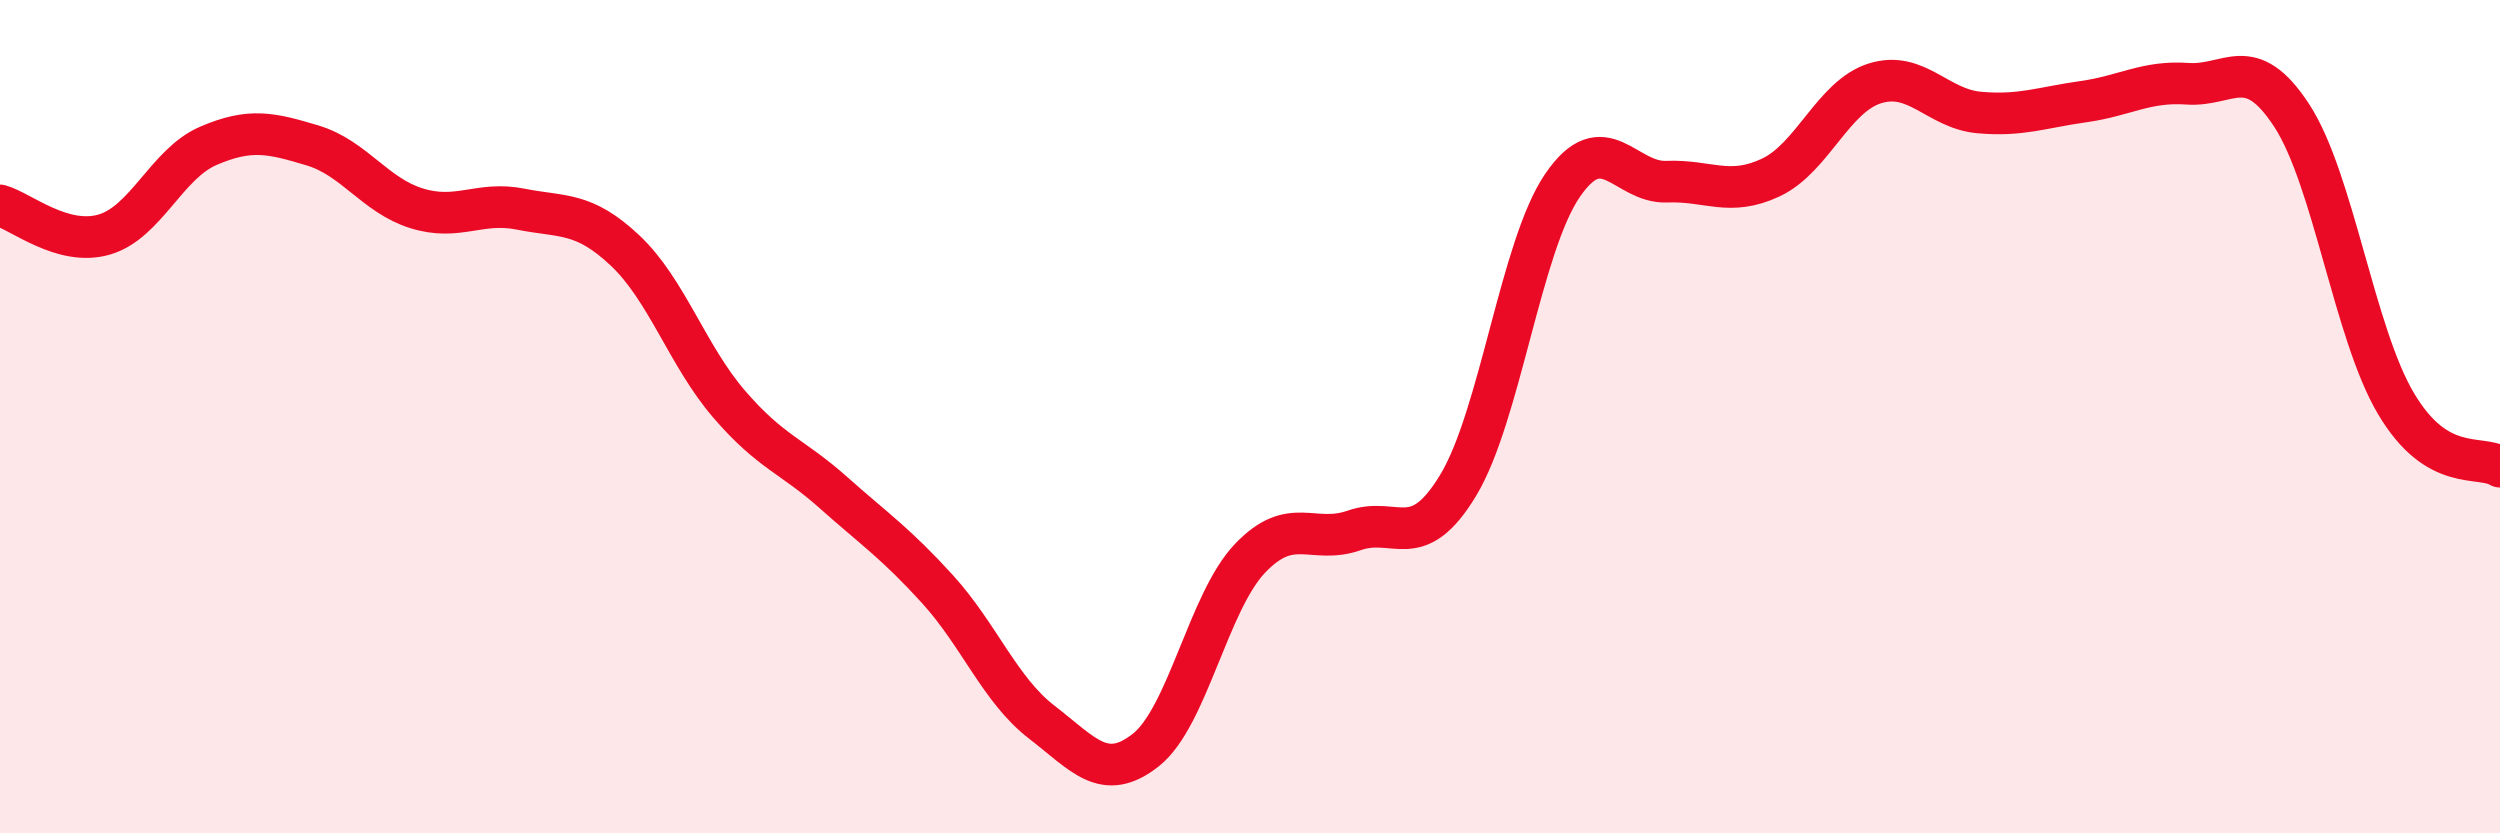
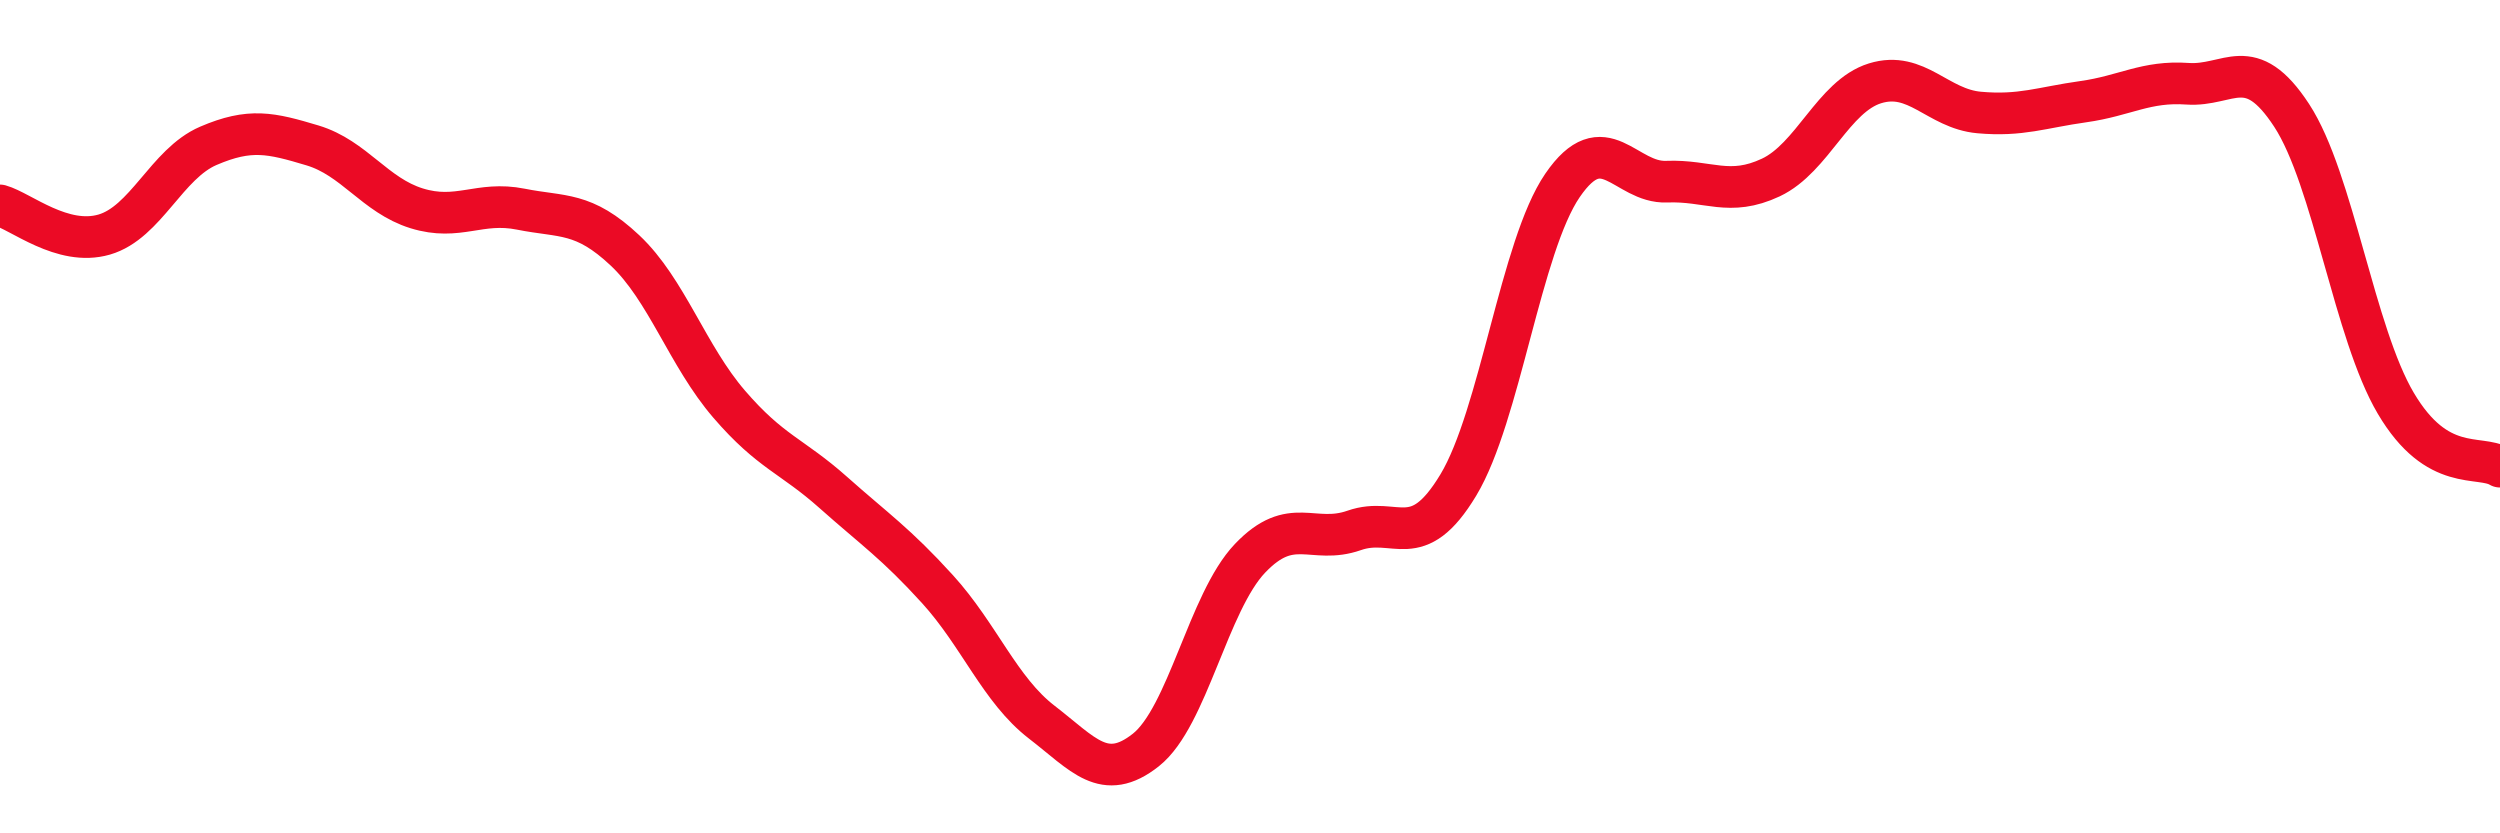
<svg xmlns="http://www.w3.org/2000/svg" width="60" height="20" viewBox="0 0 60 20">
-   <path d="M 0,4.93 C 0.5,5.07 1.5,5.92 2.5,5.63 C 3.5,5.34 4,3.93 5,3.5 C 6,3.07 6.5,3.19 7.5,3.49 C 8.5,3.79 9,4.69 10,5 C 11,5.31 11.5,4.82 12.5,5.02 C 13.5,5.22 14,5.07 15,6.01 C 16,6.95 16.5,8.54 17.5,9.7 C 18.5,10.86 19,10.93 20,11.82 C 21,12.71 21.5,13.04 22.5,14.14 C 23.5,15.24 24,16.56 25,17.33 C 26,18.1 26.5,18.79 27.5,18 C 28.5,17.21 29,14.45 30,13.4 C 31,12.35 31.5,13.08 32.5,12.73 C 33.5,12.38 34,13.3 35,11.64 C 36,9.98 36.5,5.91 37.5,4.45 C 38.5,2.99 39,4.4 40,4.36 C 41,4.32 41.5,4.73 42.5,4.26 C 43.5,3.79 44,2.31 45,2 C 46,1.69 46.5,2.61 47.5,2.7 C 48.5,2.79 49,2.58 50,2.44 C 51,2.3 51.5,1.94 52.5,2.01 C 53.5,2.08 54,1.24 55,2.77 C 56,4.3 56.5,7.99 57.5,9.68 C 58.5,11.37 59.5,10.9 60,11.2L60 20L0 20Z" fill="#EB0A25" opacity="0.1" stroke-linecap="round" stroke-linejoin="round" />
  <path d="M 0,4.93 C 0.5,5.07 1.5,5.92 2.5,5.63 C 3.5,5.34 4,3.93 5,3.5 C 6,3.07 6.5,3.19 7.5,3.49 C 8.5,3.79 9,4.69 10,5 C 11,5.31 11.5,4.82 12.5,5.02 C 13.5,5.22 14,5.07 15,6.01 C 16,6.95 16.5,8.54 17.5,9.7 C 18.5,10.86 19,10.93 20,11.82 C 21,12.71 21.5,13.04 22.5,14.14 C 23.5,15.24 24,16.56 25,17.33 C 26,18.1 26.5,18.79 27.5,18 C 28.5,17.21 29,14.45 30,13.4 C 31,12.35 31.5,13.08 32.5,12.73 C 33.5,12.38 34,13.3 35,11.64 C 36,9.98 36.5,5.91 37.5,4.45 C 38.5,2.99 39,4.4 40,4.36 C 41,4.32 41.5,4.73 42.5,4.26 C 43.5,3.79 44,2.31 45,2 C 46,1.69 46.5,2.61 47.5,2.7 C 48.5,2.79 49,2.58 50,2.44 C 51,2.3 51.5,1.94 52.5,2.01 C 53.5,2.08 54,1.24 55,2.77 C 56,4.3 56.5,7.99 57.5,9.68 C 58.5,11.37 59.5,10.9 60,11.2" stroke="#EB0A25" stroke-width="1" fill="none" stroke-linecap="round" stroke-linejoin="round" />
</svg>